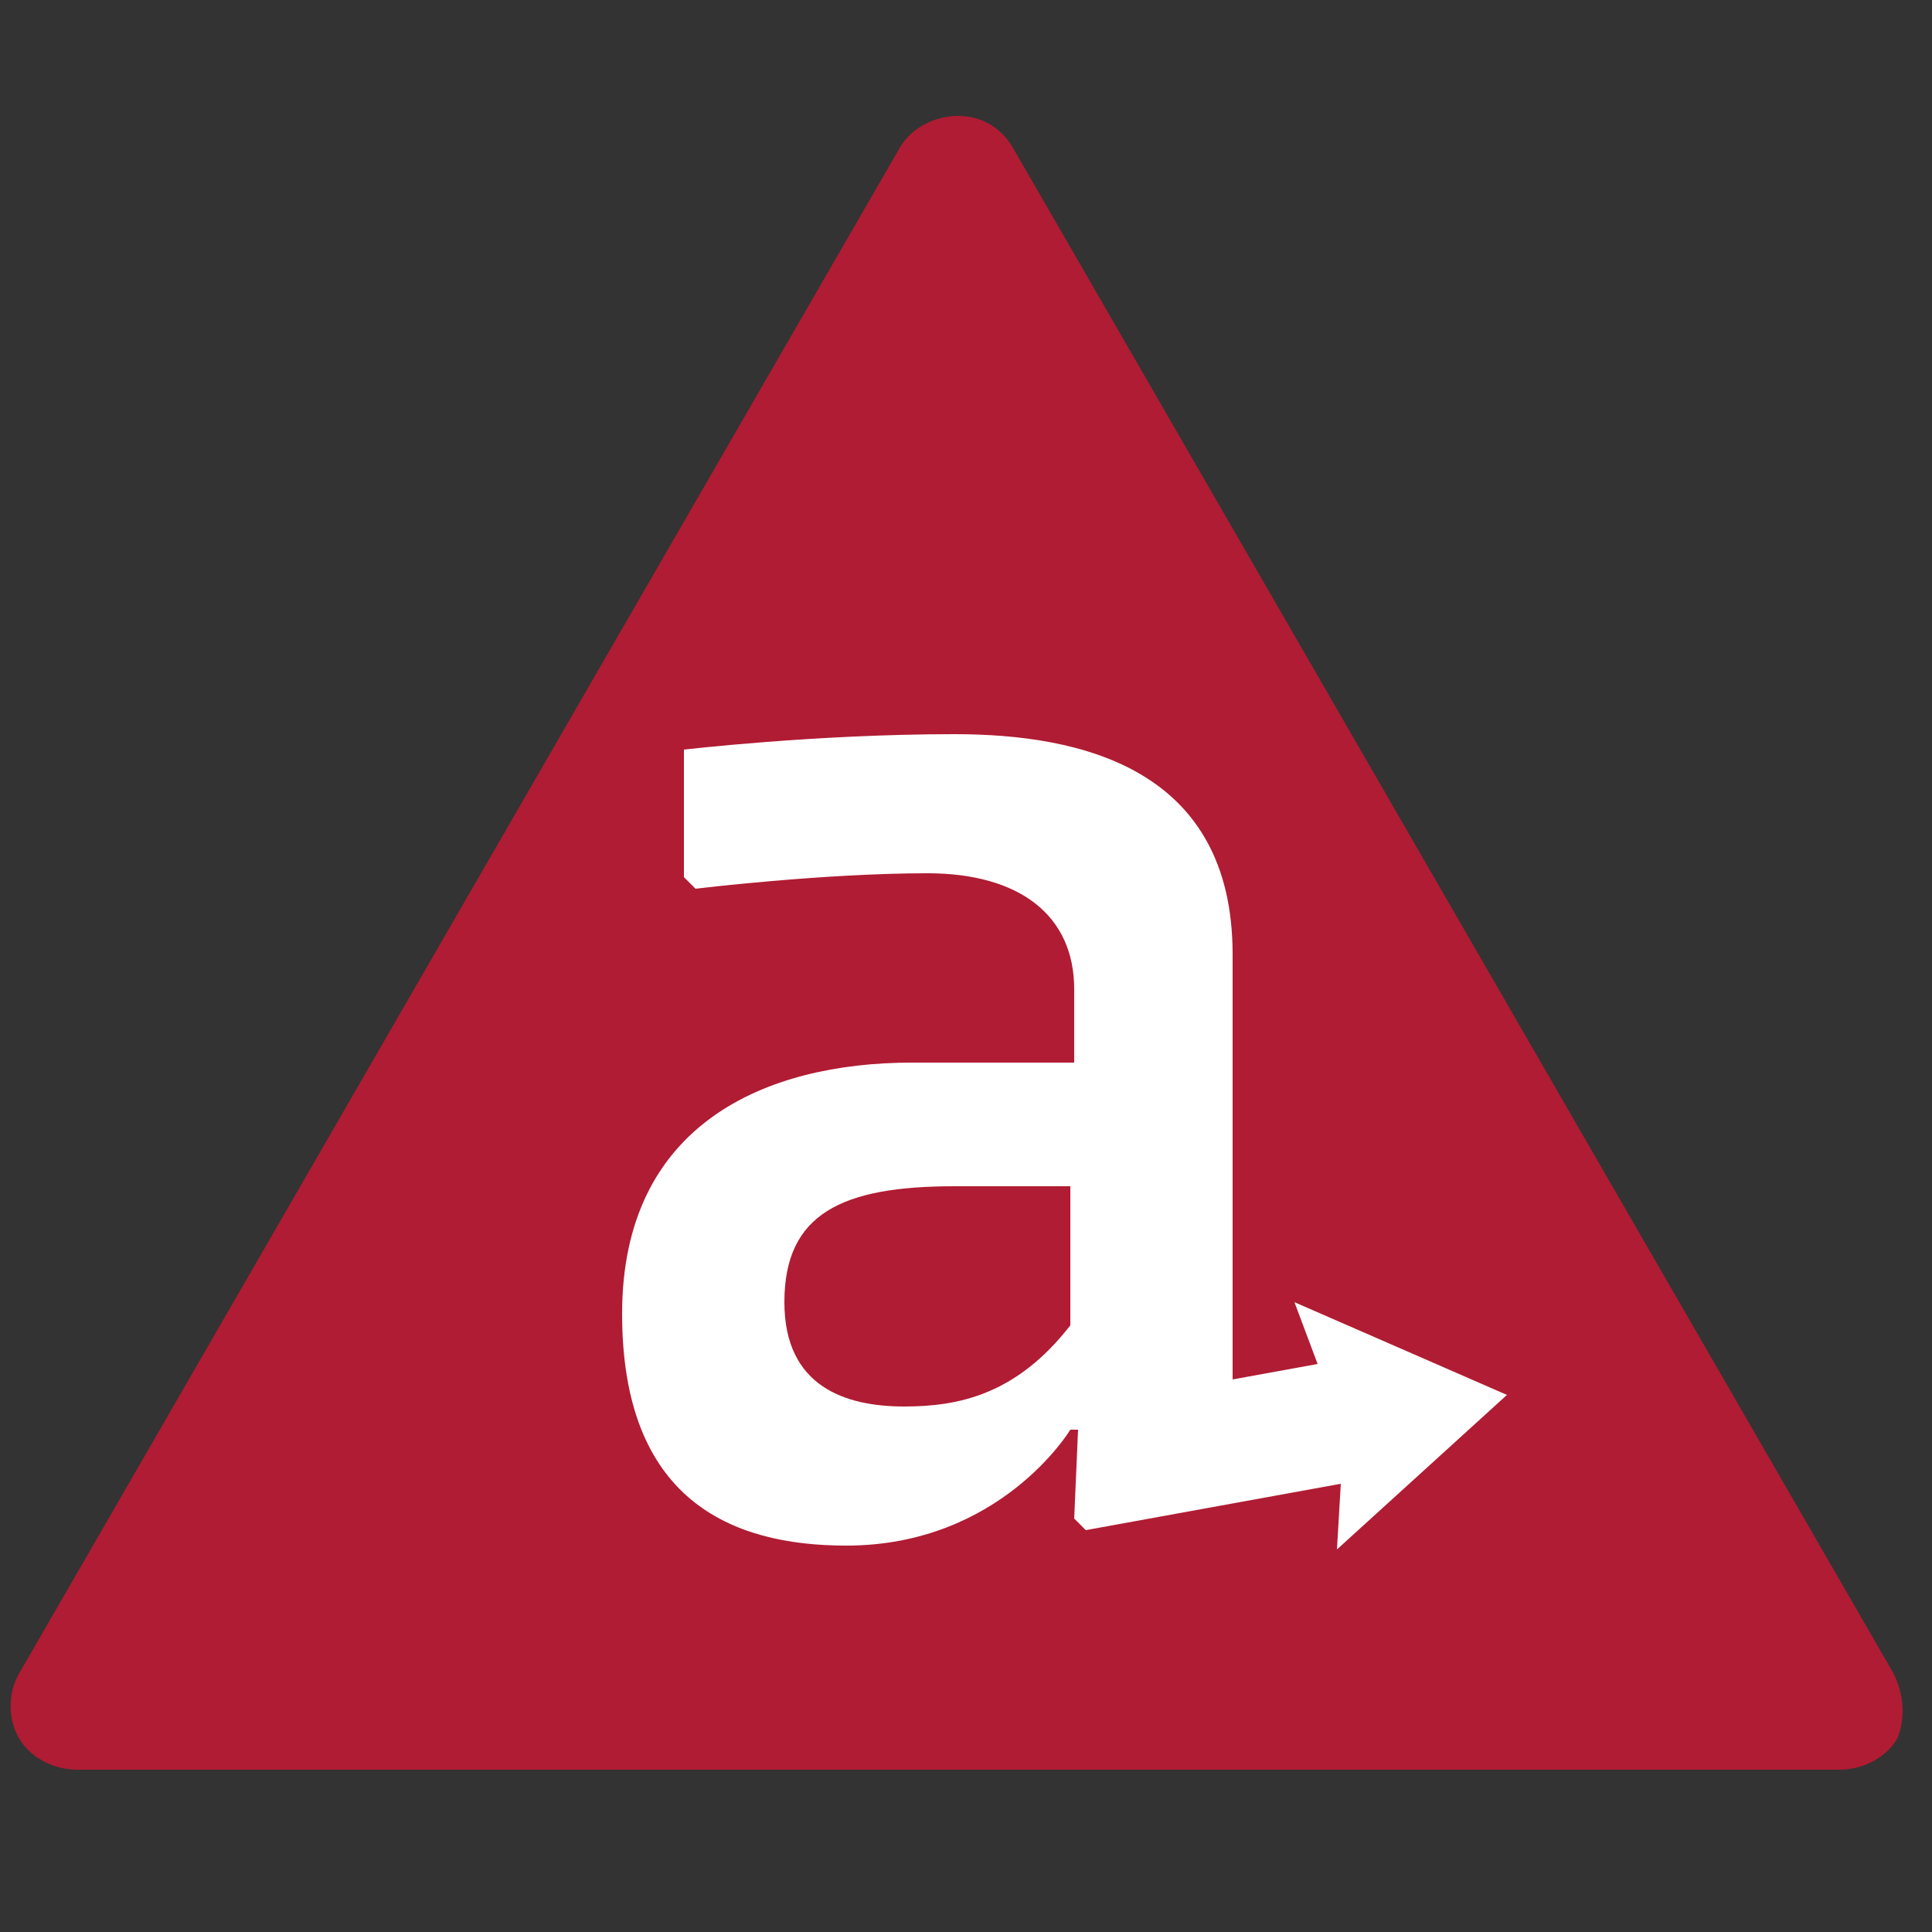
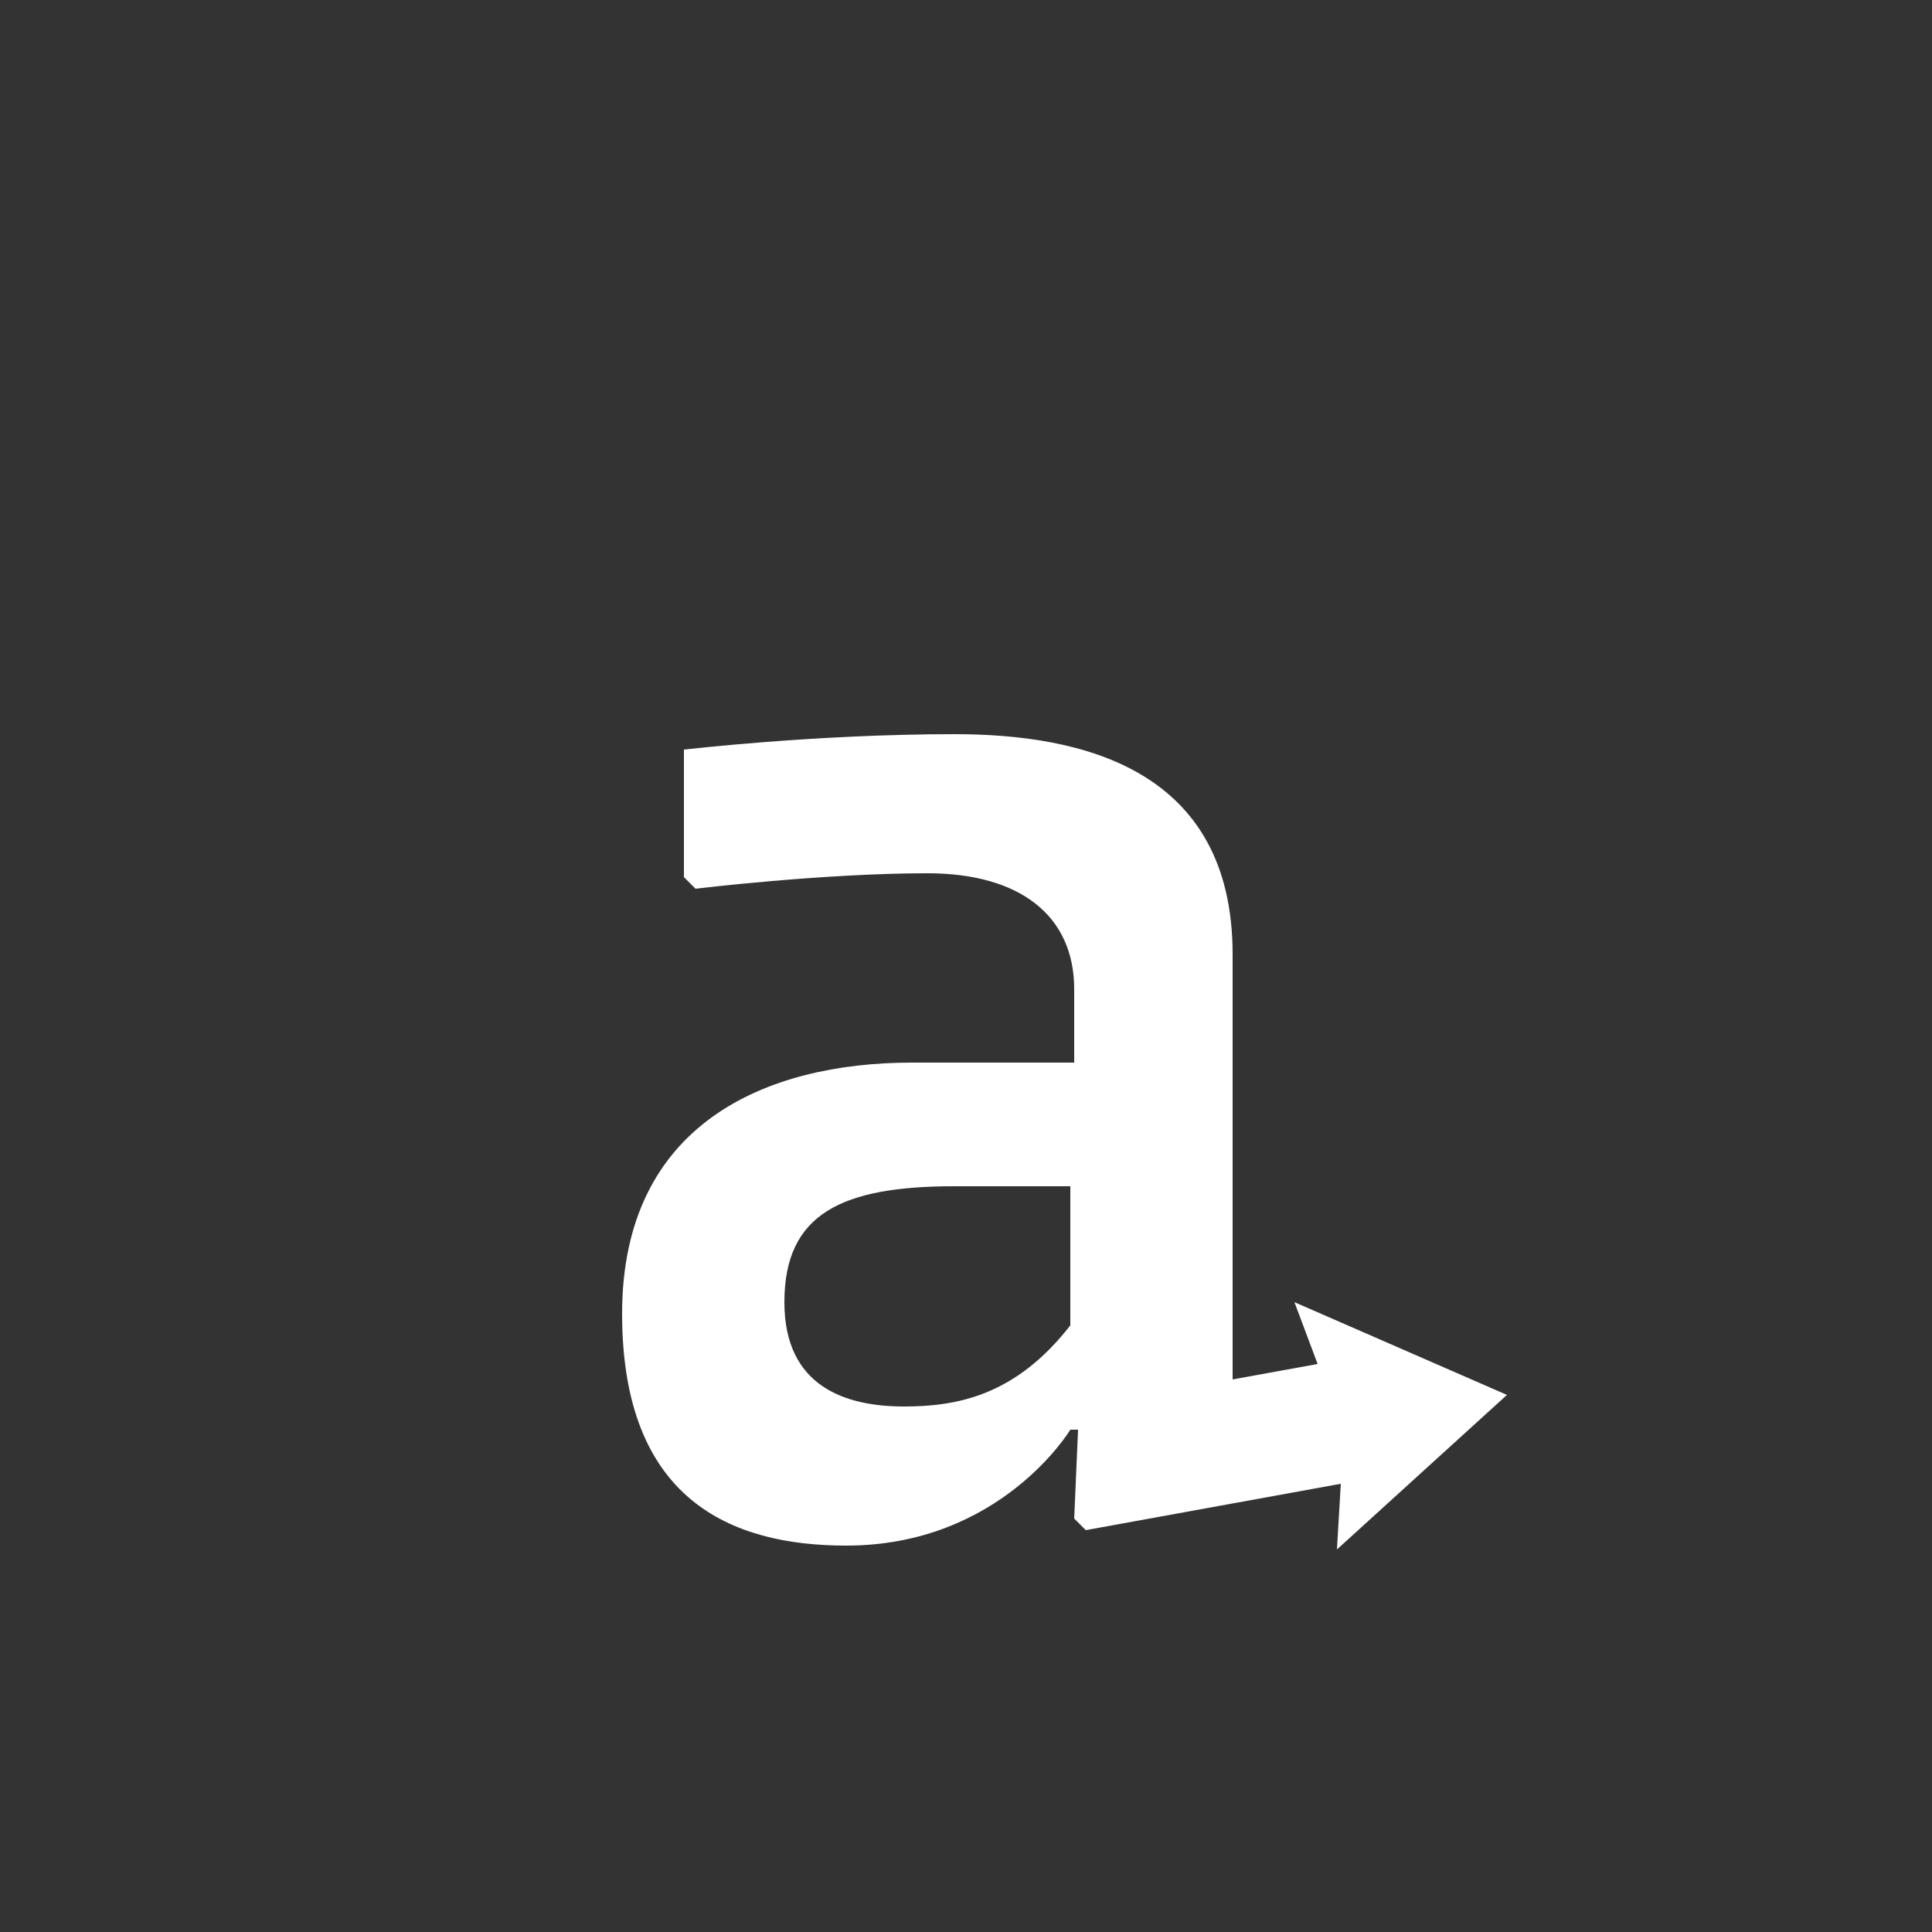
<svg xmlns="http://www.w3.org/2000/svg" version="1.1" id="Layer_1" x="0px" y="0px" viewBox="0 0 50 50" style="enable-background:new 0 0 50 50;" xml:space="preserve">
  <rect x="0" y="0" width="50" height="50" fill="#333333" stroke="none" />
  <style type="text/css">
	.st0{fill:#B01C33;}
	.st1{fill:#FFFFFF;}
</style>
  <g>
-     <path class="st0" d="M49,43.3L26.2,3.8C25.9,3.3,25.4,3,24.8,3s-1.2,0.3-1.5,0.8L0.5,43.3c-0.3,0.5-0.3,1.2,0,1.7   c0.3,0.5,0.9,0.8,1.5,0.8h45.6c0.6,0,1.2-0.3,1.5-0.8C49.3,44.5,49.3,43.9,49,43.3" />
    <path class="st1" d="M27.7,34.3c-1.4,1.8-2.9,2.1-4.3,2.1c-1.5,0-3.1-0.5-3.1-2.7c0-2.3,1.5-3,4.4-3h3V34.3L27.7,34.3z M39,36.1   l-5.5-2.4l0.6,1.6l-2.2,0.4V24.7c0-4.8-3.9-5.7-7.2-5.7c-3.6,0-7,0.4-7,0.4v3.3L18,23c0,0,3.3-0.4,6-0.4c2.4,0,3.8,1.1,3.8,3v1.9   h-4.2c-3.8,0-7.5,1.6-7.5,6.5c0,4.8,2.8,6,5.8,6c4,0,5.8-3,5.8-3h0.2l-0.1,2.3l0.3,0.3l6.6-1.2l-0.1,1.7L39,36.1L39,36.1z" />
  </g>
</svg>